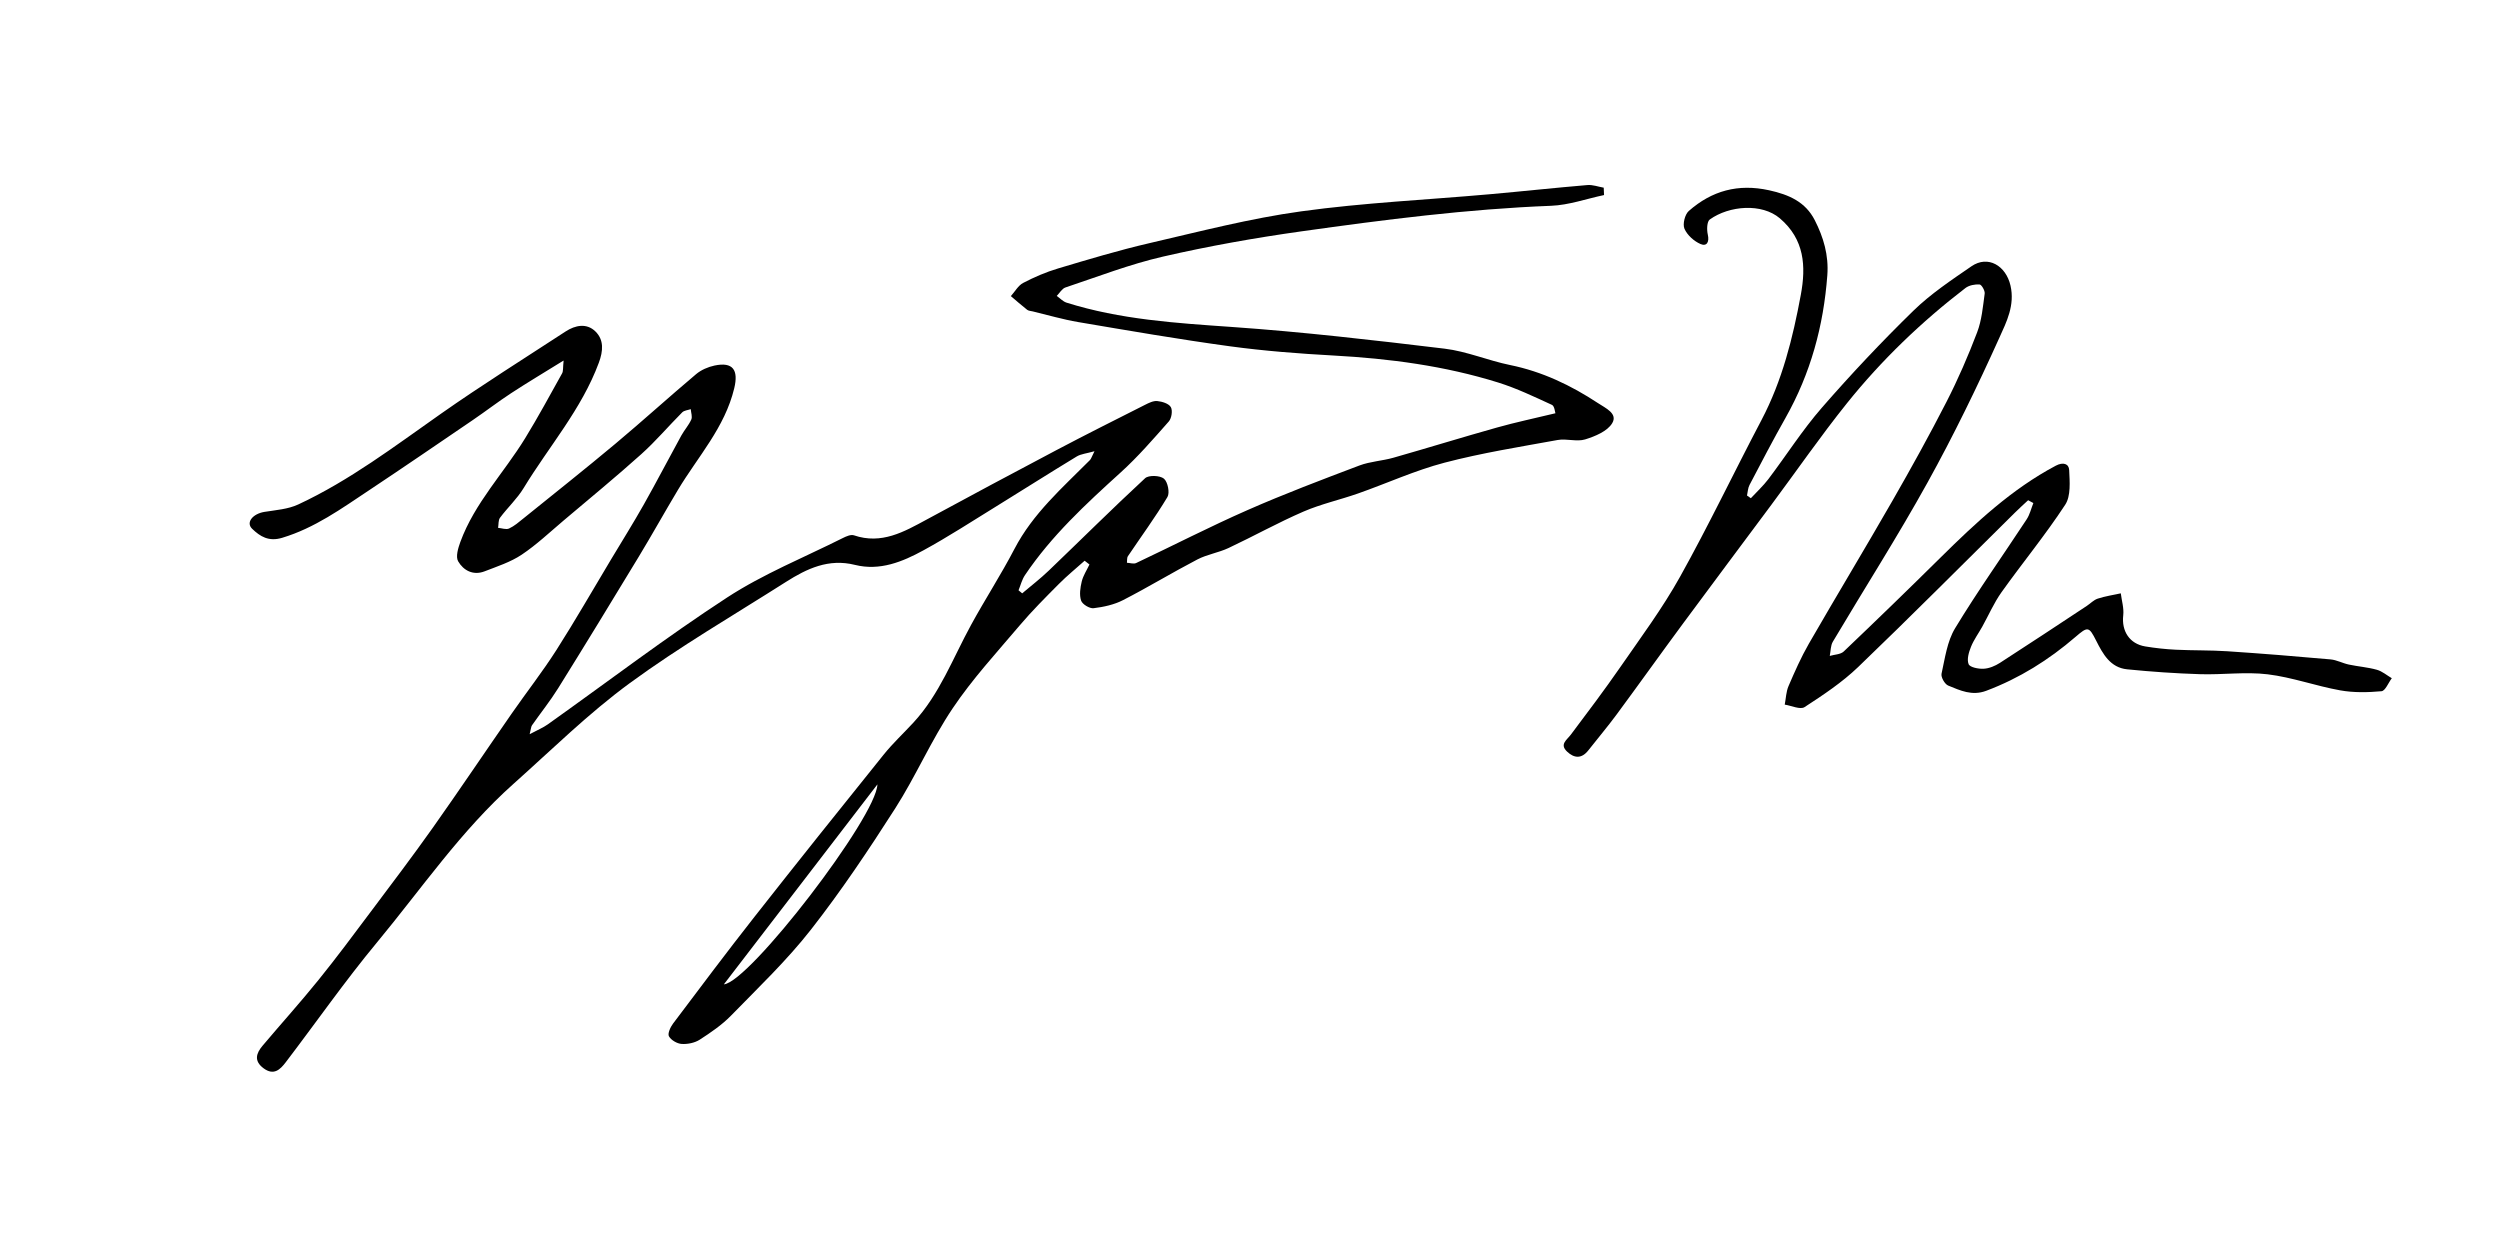
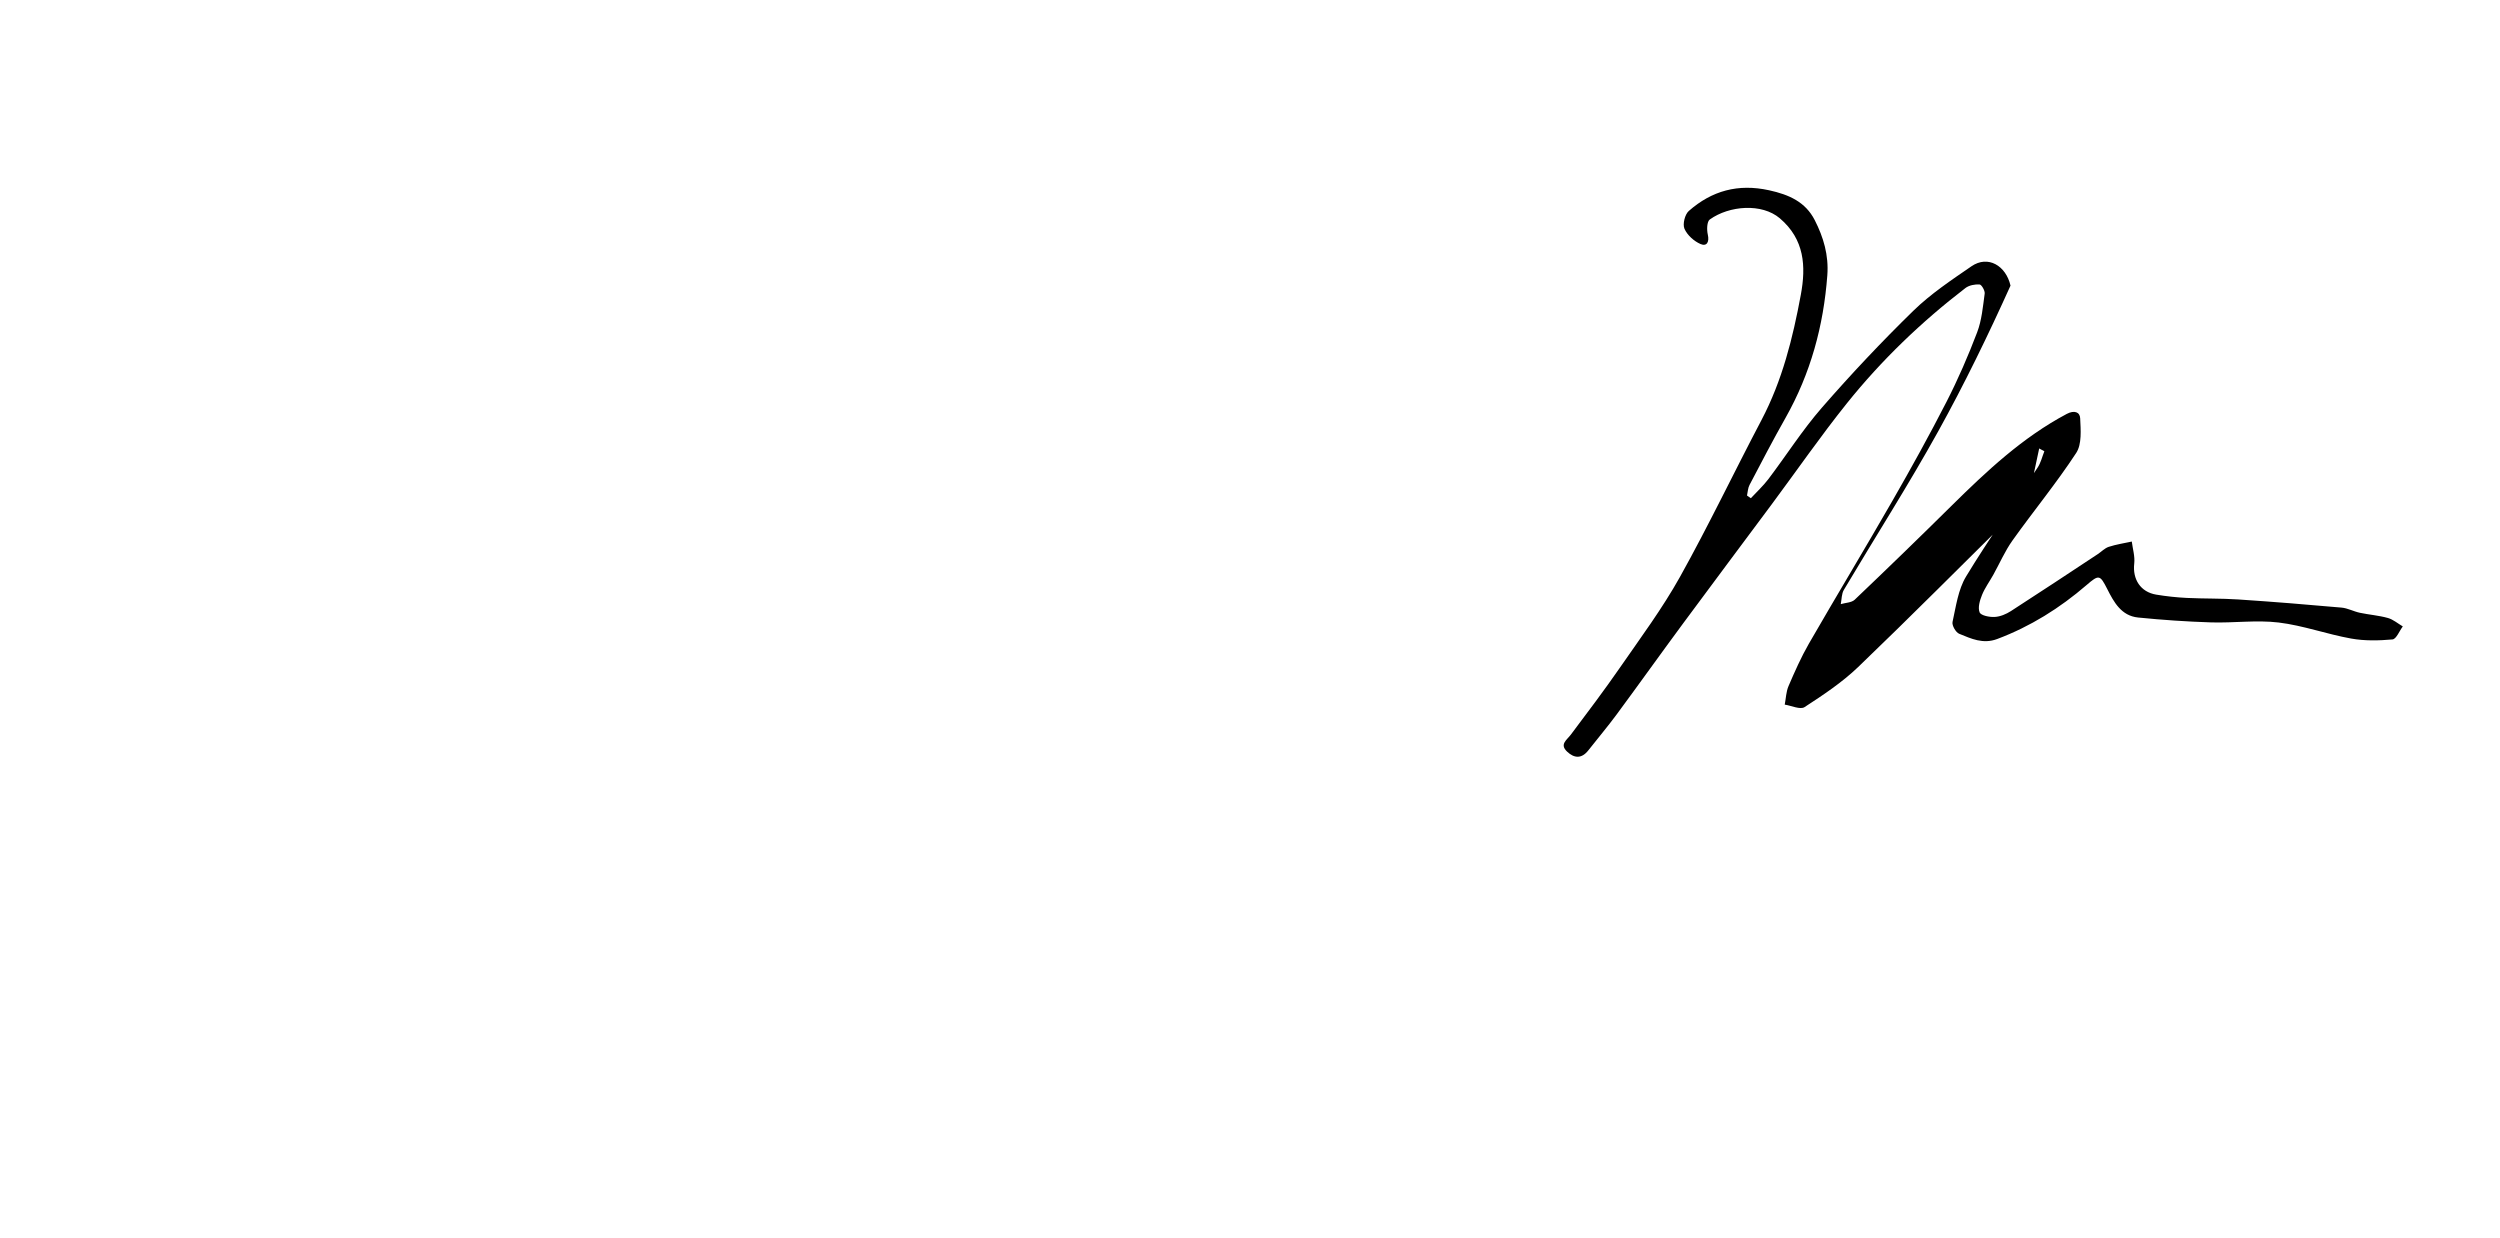
<svg xmlns="http://www.w3.org/2000/svg" version="1.1" id="_圖層_1" x="0px" y="0px" viewBox="0 0 850 421" style="enable-background:new 0 0 850 421;" xml:space="preserve">
-   <path d="M191.54,122.63c-6.65,4.12-12.29,7.48-17.78,11.07c-4.43,2.9-8.64,6.15-13.02,9.13c-11.73,7.99-23.44,16.01-35.27,23.87  c-9.36,6.22-18.47,12.82-29.52,16.15c-4.59,1.39-7.5-0.44-10.23-3.07c-2.2-2.13,0.2-5.09,4.2-5.74c3.88-0.62,8.03-0.9,11.5-2.53  c17.49-8.15,32.78-19.8,48.49-30.83c13.85-9.72,28.21-18.71,42.38-27.97c3.33-2.18,7.21-2.91,10.16-0.01  c2.92,2.87,2.65,6.6,1.15,10.64c-5.86,15.83-16.97,28.45-25.56,42.6c-2.21,3.64-5.46,6.64-8.03,10.09  c-0.63,0.84-0.46,2.28-0.66,3.44c1.25,0.11,2.72,0.68,3.72,0.23c1.78-0.81,3.33-2.17,4.88-3.42c10.45-8.44,20.99-16.79,31.29-25.41  c9.26-7.75,18.2-15.88,27.44-23.66c1.71-1.44,4.05-2.45,6.26-2.92c6.3-1.33,8.18,1.54,6.71,7.69c-3.2,13.4-12.39,23.29-19.16,34.6  c-4.5,7.52-8.77,15.2-13.31,22.7c-9.06,14.96-18.17,29.89-27.41,44.73c-2.71,4.35-5.95,8.38-8.89,12.59  c-0.33,0.48-0.33,1.19-0.8,3.03c2.64-1.41,4.54-2.18,6.17-3.34c20.3-14.43,40.14-29.56,60.99-43.15c12.28-8,26.13-13.59,39.31-20.2  c1.15-0.58,2.74-1.28,3.78-0.93c9.39,3.2,17-1.17,24.75-5.37c14.67-7.95,29.37-15.83,44.13-23.61c9.95-5.25,20.01-10.29,30.05-15.36  c1.32-0.67,2.87-1.45,4.23-1.31c1.65,0.17,3.89,0.85,4.59,2.06c0.67,1.15,0.27,3.79-0.68,4.87c-5.27,5.97-10.51,12.04-16.4,17.37  c-11.84,10.74-23.54,21.54-32.52,34.9c-1.02,1.52-1.47,3.42-2.18,5.14c0.41,0.35,0.83,0.7,1.24,1.04c3.02-2.56,6.18-4.98,9.03-7.72  c10.93-10.47,21.66-21.15,32.76-31.42c1.2-1.11,5.06-0.97,6.4,0.14c1.31,1.09,2.06,4.8,1.2,6.24c-4.14,6.91-8.94,13.43-13.44,20.13  c-0.38,0.56-0.23,1.48-0.33,2.23c1.05,0.05,2.28,0.49,3.11,0.1c12.65-5.97,25.1-12.39,37.91-18.02  c12.48-5.49,25.26-10.32,38.02-15.15c3.66-1.38,7.76-1.56,11.55-2.64c11.77-3.35,23.47-6.97,35.26-10.28  c6.29-1.77,12.69-3.11,19.83-4.84c-0.16-0.42-0.3-2.44-1.18-2.85c-6.01-2.76-12.02-5.65-18.31-7.61  c-18.18-5.67-36.92-8.13-55.92-9.17c-11.78-0.65-23.57-1.55-35.25-3.14c-17.24-2.35-34.41-5.32-51.57-8.23  c-5.22-0.88-10.33-2.4-15.48-3.63c-0.65-0.15-1.42-0.18-1.9-0.55c-1.9-1.49-3.7-3.09-5.54-4.65c1.38-1.53,2.48-3.6,4.19-4.49  c3.79-1.98,7.78-3.7,11.88-4.92c10.29-3.07,20.6-6.18,31.05-8.6c17.14-3.97,34.26-8.43,51.64-10.82  c21.22-2.93,42.71-3.91,64.08-5.81c11.06-0.98,22.11-2.19,33.18-3.12c1.81-0.15,3.7,0.57,5.55,0.89l0.11,2.51  c-6.01,1.27-11.98,3.42-18.02,3.65c-28.47,1.1-56.66,4.73-84.81,8.68c-15.81,2.22-31.59,5.02-47.14,8.6  c-11.26,2.59-22.15,6.82-33.15,10.49c-1.17,0.39-1.98,1.88-2.96,2.87c1.11,0.78,2.1,1.9,3.33,2.29c18.26,5.75,37.14,6.94,56.11,8.26  c24.21,1.69,48.35,4.49,72.45,7.39c7.52,0.91,14.75,4.03,22.23,5.56c10.93,2.23,20.68,6.88,29.9,12.95  c2.64,1.74,6.78,3.55,4.84,6.82c-1.63,2.74-5.8,4.47-9.2,5.52c-2.86,0.88-6.31-0.35-9.35,0.2c-12.86,2.34-25.83,4.4-38.45,7.71  c-10.03,2.63-19.59,7.02-29.41,10.47c-6.15,2.16-12.6,3.58-18.56,6.16c-8.66,3.75-16.94,8.37-25.49,12.39  c-3.39,1.59-7.29,2.17-10.59,3.89c-8.51,4.43-16.73,9.44-25.26,13.82c-3.03,1.56-6.61,2.34-10.02,2.75  c-1.36,0.17-3.83-1.33-4.25-2.59c-0.65-1.94-0.29-4.41,0.22-6.51c0.49-2.01,1.72-3.85,2.62-5.76c-0.55-0.43-1.09-0.85-1.64-1.28  c-2.92,2.62-5.98,5.1-8.74,7.88c-4.56,4.58-9.15,9.17-13.32,14.09c-7.83,9.24-16.1,18.22-22.82,28.23  c-7.28,10.83-12.5,23.02-19.54,34.03c-9.02,14.11-18.37,28.08-28.68,41.25c-8.16,10.42-17.85,19.67-27.13,29.18  c-3.1,3.18-6.89,5.76-10.64,8.18c-1.69,1.09-4.11,1.58-6.14,1.45c-1.56-0.1-3.6-1.29-4.33-2.6c-0.51-0.92,0.5-3.12,1.4-4.32  c9.18-12.2,18.34-24.41,27.77-36.41c14.49-18.44,29.13-36.75,43.83-55.02c3.1-3.86,6.76-7.26,10.13-10.91  c8.91-9.66,13.42-21.91,19.59-33.19c4.75-8.7,10.17-17.05,14.75-25.84c6.29-12.08,16.32-20.82,25.66-30.21  c0.43-0.43,0.6-1.12,1.56-3.02c-2.73,0.78-4.6,0.92-6.03,1.78c-9.21,5.59-18.31,11.38-27.48,17.04  c-8.16,5.03-16.22,10.27-24.62,14.86c-7.17,3.92-14.84,7.08-23.33,4.96c-8.92-2.23-16.32,1.26-23.44,5.79  c-17.8,11.33-36.12,21.98-53.11,34.42c-14.01,10.26-26.5,22.62-39.51,34.22c-17.86,15.92-31.31,35.7-46.46,53.97  c-10.88,13.12-20.66,27.16-31.01,40.73c-1.87,2.45-4.04,4.61-7.52,2.03c-3.35-2.49-2.52-5.08-0.36-7.65  c6.32-7.49,12.89-14.77,19.04-22.39c6.15-7.6,11.97-15.47,17.84-23.29c7.07-9.43,14.19-18.81,21-28.43  c9.09-12.85,17.87-25.93,26.85-38.86c5.02-7.23,10.46-14.17,15.19-21.58c6.42-10.05,12.35-20.43,18.49-30.66  c3.75-6.26,7.63-12.45,11.22-18.81c4.37-7.74,8.47-15.65,12.75-23.44c1.03-1.88,2.53-3.52,3.4-5.46c0.43-0.96-0.09-2.35-0.18-3.54  c-0.98,0.35-2.23,0.42-2.9,1.09c-4.68,4.69-8.98,9.79-13.9,14.2c-8.63,7.75-17.61,15.12-26.47,22.61  c-4.68,3.95-9.16,8.21-14.22,11.59c-3.78,2.52-8.3,3.98-12.6,5.65c-3.88,1.51-7.2-0.3-9-3.42c-0.89-1.55,0-4.49,0.75-6.56  c4.88-13.3,14.81-23.47,22.06-35.31c4.41-7.2,8.43-14.64,12.54-22.02c0.43-0.77,0.25-1.87,0.51-4.3L191.54,122.63z M298.32,266.69  c-17.77,23.15-34.74,45.24-52.21,67.99C254.78,333.99,298.06,277.71,298.32,266.69z" />
-   <path d="M689.57,170.07c-1.52,1.42-3.07,2.81-4.55,4.28c-17.72,17.51-35.28,35.19-53.25,52.44c-5.44,5.22-11.87,9.5-18.23,13.63  c-1.45,0.94-4.45-0.5-6.73-0.85c0.41-2.11,0.46-4.38,1.29-6.31c2.1-4.88,4.26-9.78,6.9-14.38c9.38-16.27,19.09-32.35,28.44-48.64  c6.36-11.09,12.57-22.29,18.39-33.66c3.91-7.64,7.35-15.57,10.4-23.6c1.57-4.13,1.96-8.74,2.56-13.17c0.13-0.99-1.06-3.05-1.74-3.09  c-1.59-0.11-3.59,0.27-4.83,1.23c-14.96,11.49-28.52,24.5-40.3,39.2c-8.92,11.13-17.05,22.9-25.57,34.36  c-10,13.46-20.06,26.86-30.02,40.35c-7.63,10.33-15.09,20.79-22.72,31.12c-3.06,4.15-6.4,8.08-9.58,12.14  c-2.28,2.91-4.79,2.73-7.23,0.42c-2.62-2.49-0.1-3.92,1.28-5.76c5.69-7.57,11.4-15.13,16.79-22.92  c6.98-10.09,14.35-20.01,20.31-30.7c9.76-17.5,18.39-35.62,27.73-53.36c7.06-13.42,10.65-27.88,13.37-42.59  c1.79-9.68,1.27-18.84-7.14-25.99c-6.11-5.19-17.16-4.35-23.81,0.4c-0.99,0.71-1.06,3.5-0.68,5.13c0.59,2.54-0.35,4.13-2.47,3.22  c-2.22-0.96-4.53-3.04-5.47-5.21c-0.67-1.57,0.15-4.87,1.49-6.04c7.82-6.87,16.74-9.35,27.3-7.03c6.77,1.49,12.35,3.95,15.52,10.17  c2.96,5.81,4.78,11.89,4.27,18.72c-1.28,17.22-5.69,33.41-14.21,48.49c-4.25,7.51-8.23,15.17-12.24,22.81  c-0.56,1.06-0.59,2.39-0.86,3.6l1.31,0.91c1.99-2.15,4.18-4.15,5.94-6.47c6.11-8.07,11.57-16.69,18.2-24.3  c9.92-11.39,20.31-22.43,31.12-32.97c5.9-5.75,12.92-10.42,19.75-15.12c5.62-3.86,11.72-0.2,13.27,6.58  c1.53,6.67-1.36,12.35-3.74,17.61c-7.56,16.76-15.61,33.35-24.52,49.43c-10.15,18.32-21.45,36-32.14,54.02  c-0.8,1.35-0.72,3.21-1.05,4.84c1.6-0.48,3.66-0.48,4.74-1.5c11.07-10.54,22.04-21.18,32.91-31.93  c11.96-11.81,24.16-23.27,39.2-31.25c2.51-1.33,4.45-0.66,4.55,1.48c0.18,3.95,0.61,8.8-1.34,11.78  c-6.71,10.26-14.54,19.77-21.67,29.77c-2.57,3.61-4.36,7.78-6.53,11.68c-1.27,2.29-2.86,4.44-3.83,6.84  c-0.75,1.86-1.48,4.31-0.82,5.93c0.44,1.08,3.35,1.66,5.11,1.56c1.89-0.1,3.91-0.95,5.54-2c9.89-6.37,19.69-12.88,29.52-19.36  c1.25-0.82,2.36-2.03,3.73-2.48c2.54-0.83,5.22-1.22,7.84-1.8c0.31,2.5,1.11,5.05,0.83,7.49c-0.61,5.33,2.13,9.68,7.48,10.56  c3.44,0.57,6.93,0.95,10.42,1.12c5.82,0.28,11.66,0.14,17.47,0.52c11.72,0.78,23.42,1.72,35.12,2.77c2.11,0.19,4.12,1.32,6.23,1.76  c3.16,0.67,6.43,0.9,9.53,1.77c1.81,0.51,3.38,1.88,5.06,2.87c-1.16,1.54-2.21,4.3-3.5,4.42c-4.65,0.42-9.49,0.53-14.07-0.3  c-8.27-1.49-16.32-4.44-24.63-5.45c-7.55-0.91-15.31,0.2-22.97-0.04c-8.29-0.26-16.58-0.83-24.84-1.66  c-5.7-0.58-8.22-5.22-10.5-9.73c-2.46-4.84-2.81-4.93-7.04-1.28c-9.08,7.82-19.07,14.08-30.36,18.32  c-4.83,1.81-8.84-0.12-12.91-1.78c-1.17-0.47-2.53-2.86-2.27-4.03c1.17-5.26,1.9-11,4.61-15.46c7.65-12.63,16.23-24.69,24.34-37.05  c1.07-1.63,1.53-3.67,2.27-5.52c-0.59-0.32-1.17-0.63-1.76-0.95L689.57,170.07z" />
+   <path d="M689.57,170.07c-1.52,1.42-3.07,2.81-4.55,4.28c-17.72,17.51-35.28,35.19-53.25,52.44c-5.44,5.22-11.87,9.5-18.23,13.63  c-1.45,0.94-4.45-0.5-6.73-0.85c0.41-2.11,0.46-4.38,1.29-6.31c2.1-4.88,4.26-9.78,6.9-14.38c9.38-16.27,19.09-32.35,28.44-48.64  c6.36-11.09,12.57-22.29,18.39-33.66c3.91-7.64,7.35-15.57,10.4-23.6c1.57-4.13,1.96-8.74,2.56-13.17c0.13-0.99-1.06-3.05-1.74-3.09  c-1.59-0.11-3.59,0.27-4.83,1.23c-14.96,11.49-28.52,24.5-40.3,39.2c-8.92,11.13-17.05,22.9-25.57,34.36  c-10,13.46-20.06,26.86-30.02,40.35c-7.63,10.33-15.09,20.79-22.72,31.12c-3.06,4.15-6.4,8.08-9.58,12.14  c-2.28,2.91-4.79,2.73-7.23,0.42c-2.62-2.49-0.1-3.92,1.28-5.76c5.69-7.57,11.4-15.13,16.79-22.92  c6.98-10.09,14.35-20.01,20.31-30.7c9.76-17.5,18.39-35.62,27.73-53.36c7.06-13.42,10.65-27.88,13.37-42.59  c1.79-9.68,1.27-18.84-7.14-25.99c-6.11-5.19-17.16-4.35-23.81,0.4c-0.99,0.71-1.06,3.5-0.68,5.13c0.59,2.54-0.35,4.13-2.47,3.22  c-2.22-0.96-4.53-3.04-5.47-5.21c-0.67-1.57,0.15-4.87,1.49-6.04c7.82-6.87,16.74-9.35,27.3-7.03c6.77,1.49,12.35,3.95,15.52,10.17  c2.96,5.81,4.78,11.89,4.27,18.72c-1.28,17.22-5.69,33.41-14.21,48.49c-4.25,7.51-8.23,15.17-12.24,22.81  c-0.56,1.06-0.59,2.39-0.86,3.6l1.31,0.91c1.99-2.15,4.18-4.15,5.94-6.47c6.11-8.07,11.57-16.69,18.2-24.3  c9.92-11.39,20.31-22.43,31.12-32.97c5.9-5.75,12.92-10.42,19.75-15.12c5.62-3.86,11.72-0.2,13.27,6.58  c-7.56,16.76-15.61,33.35-24.52,49.43c-10.15,18.32-21.45,36-32.14,54.02  c-0.8,1.35-0.72,3.21-1.05,4.84c1.6-0.48,3.66-0.48,4.74-1.5c11.07-10.54,22.04-21.18,32.91-31.93  c11.96-11.81,24.16-23.27,39.2-31.25c2.51-1.33,4.45-0.66,4.55,1.48c0.18,3.95,0.61,8.8-1.34,11.78  c-6.71,10.26-14.54,19.77-21.67,29.77c-2.57,3.61-4.36,7.78-6.53,11.68c-1.27,2.29-2.86,4.44-3.83,6.84  c-0.75,1.86-1.48,4.31-0.82,5.93c0.44,1.08,3.35,1.66,5.11,1.56c1.89-0.1,3.91-0.95,5.54-2c9.89-6.37,19.69-12.88,29.52-19.36  c1.25-0.82,2.36-2.03,3.73-2.48c2.54-0.83,5.22-1.22,7.84-1.8c0.31,2.5,1.11,5.05,0.83,7.49c-0.61,5.33,2.13,9.68,7.48,10.56  c3.44,0.57,6.93,0.95,10.42,1.12c5.82,0.28,11.66,0.14,17.47,0.52c11.72,0.78,23.42,1.72,35.12,2.77c2.11,0.19,4.12,1.32,6.23,1.76  c3.16,0.67,6.43,0.9,9.53,1.77c1.81,0.51,3.38,1.88,5.06,2.87c-1.16,1.54-2.21,4.3-3.5,4.42c-4.65,0.42-9.49,0.53-14.07-0.3  c-8.27-1.49-16.32-4.44-24.63-5.45c-7.55-0.91-15.31,0.2-22.97-0.04c-8.29-0.26-16.58-0.83-24.84-1.66  c-5.7-0.58-8.22-5.22-10.5-9.73c-2.46-4.84-2.81-4.93-7.04-1.28c-9.08,7.82-19.07,14.08-30.36,18.32  c-4.83,1.81-8.84-0.12-12.91-1.78c-1.17-0.47-2.53-2.86-2.27-4.03c1.17-5.26,1.9-11,4.61-15.46c7.65-12.63,16.23-24.69,24.34-37.05  c1.07-1.63,1.53-3.67,2.27-5.52c-0.59-0.32-1.17-0.63-1.76-0.95L689.57,170.07z" />
</svg>